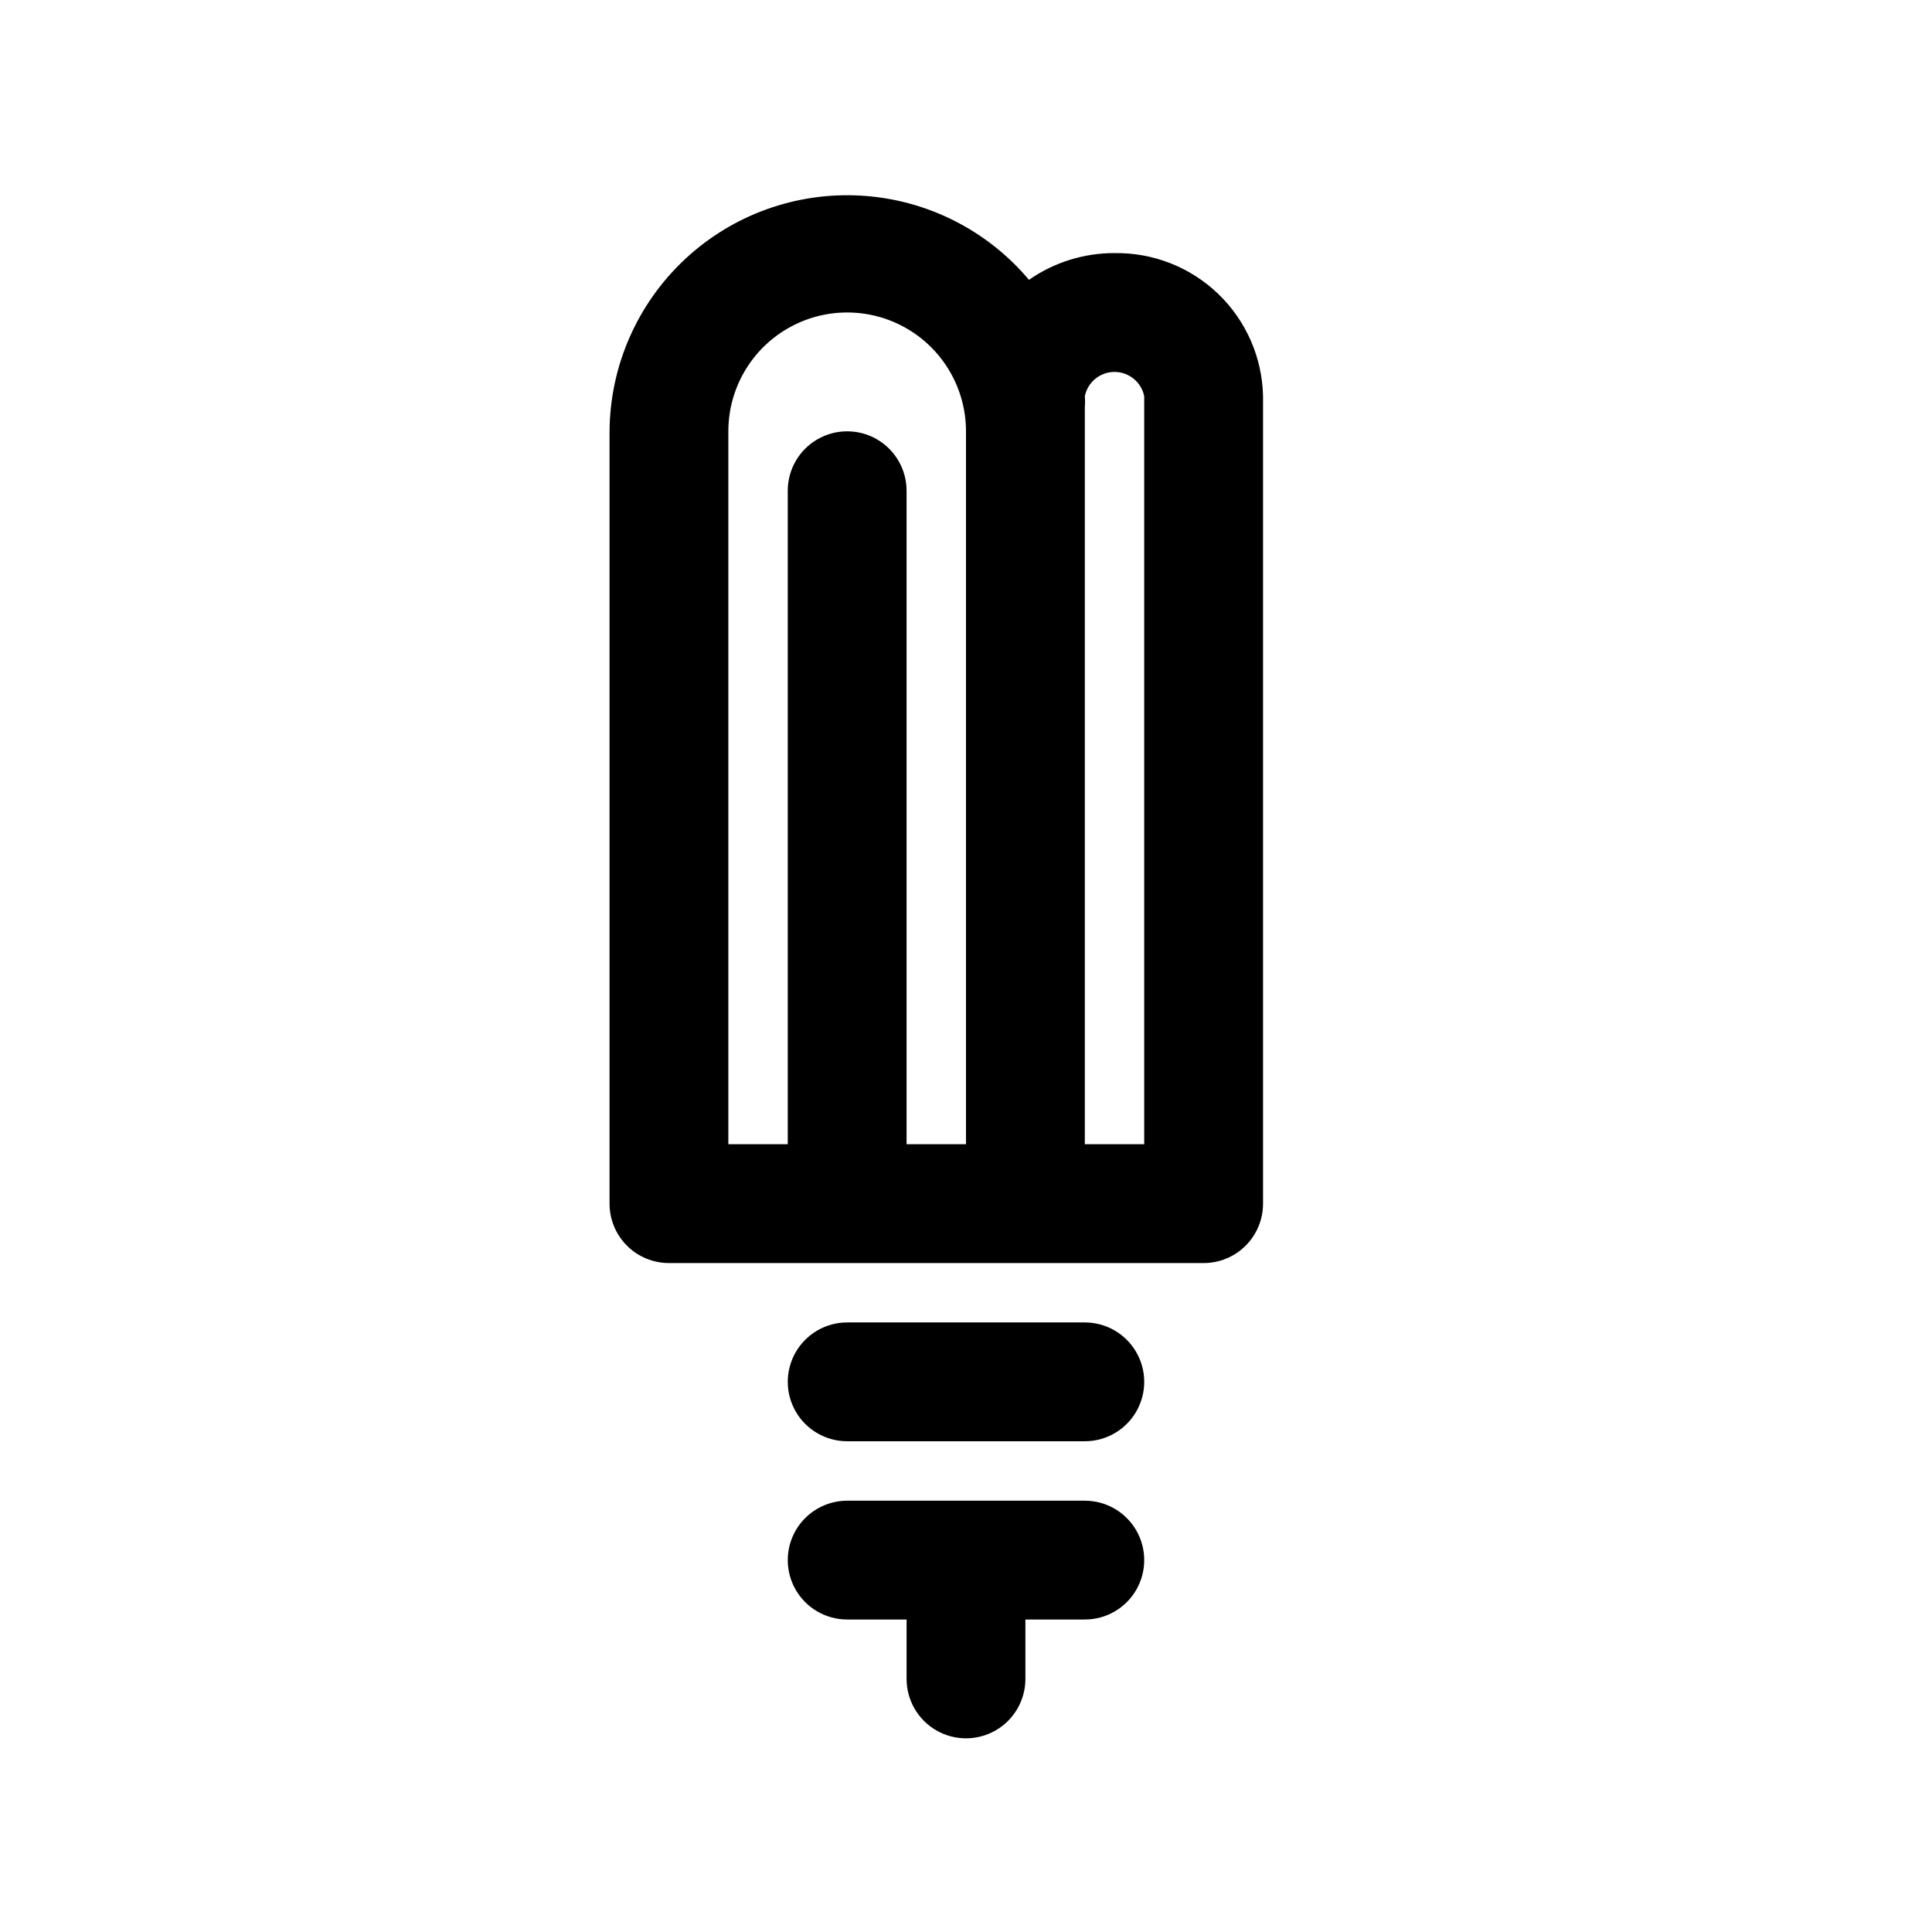
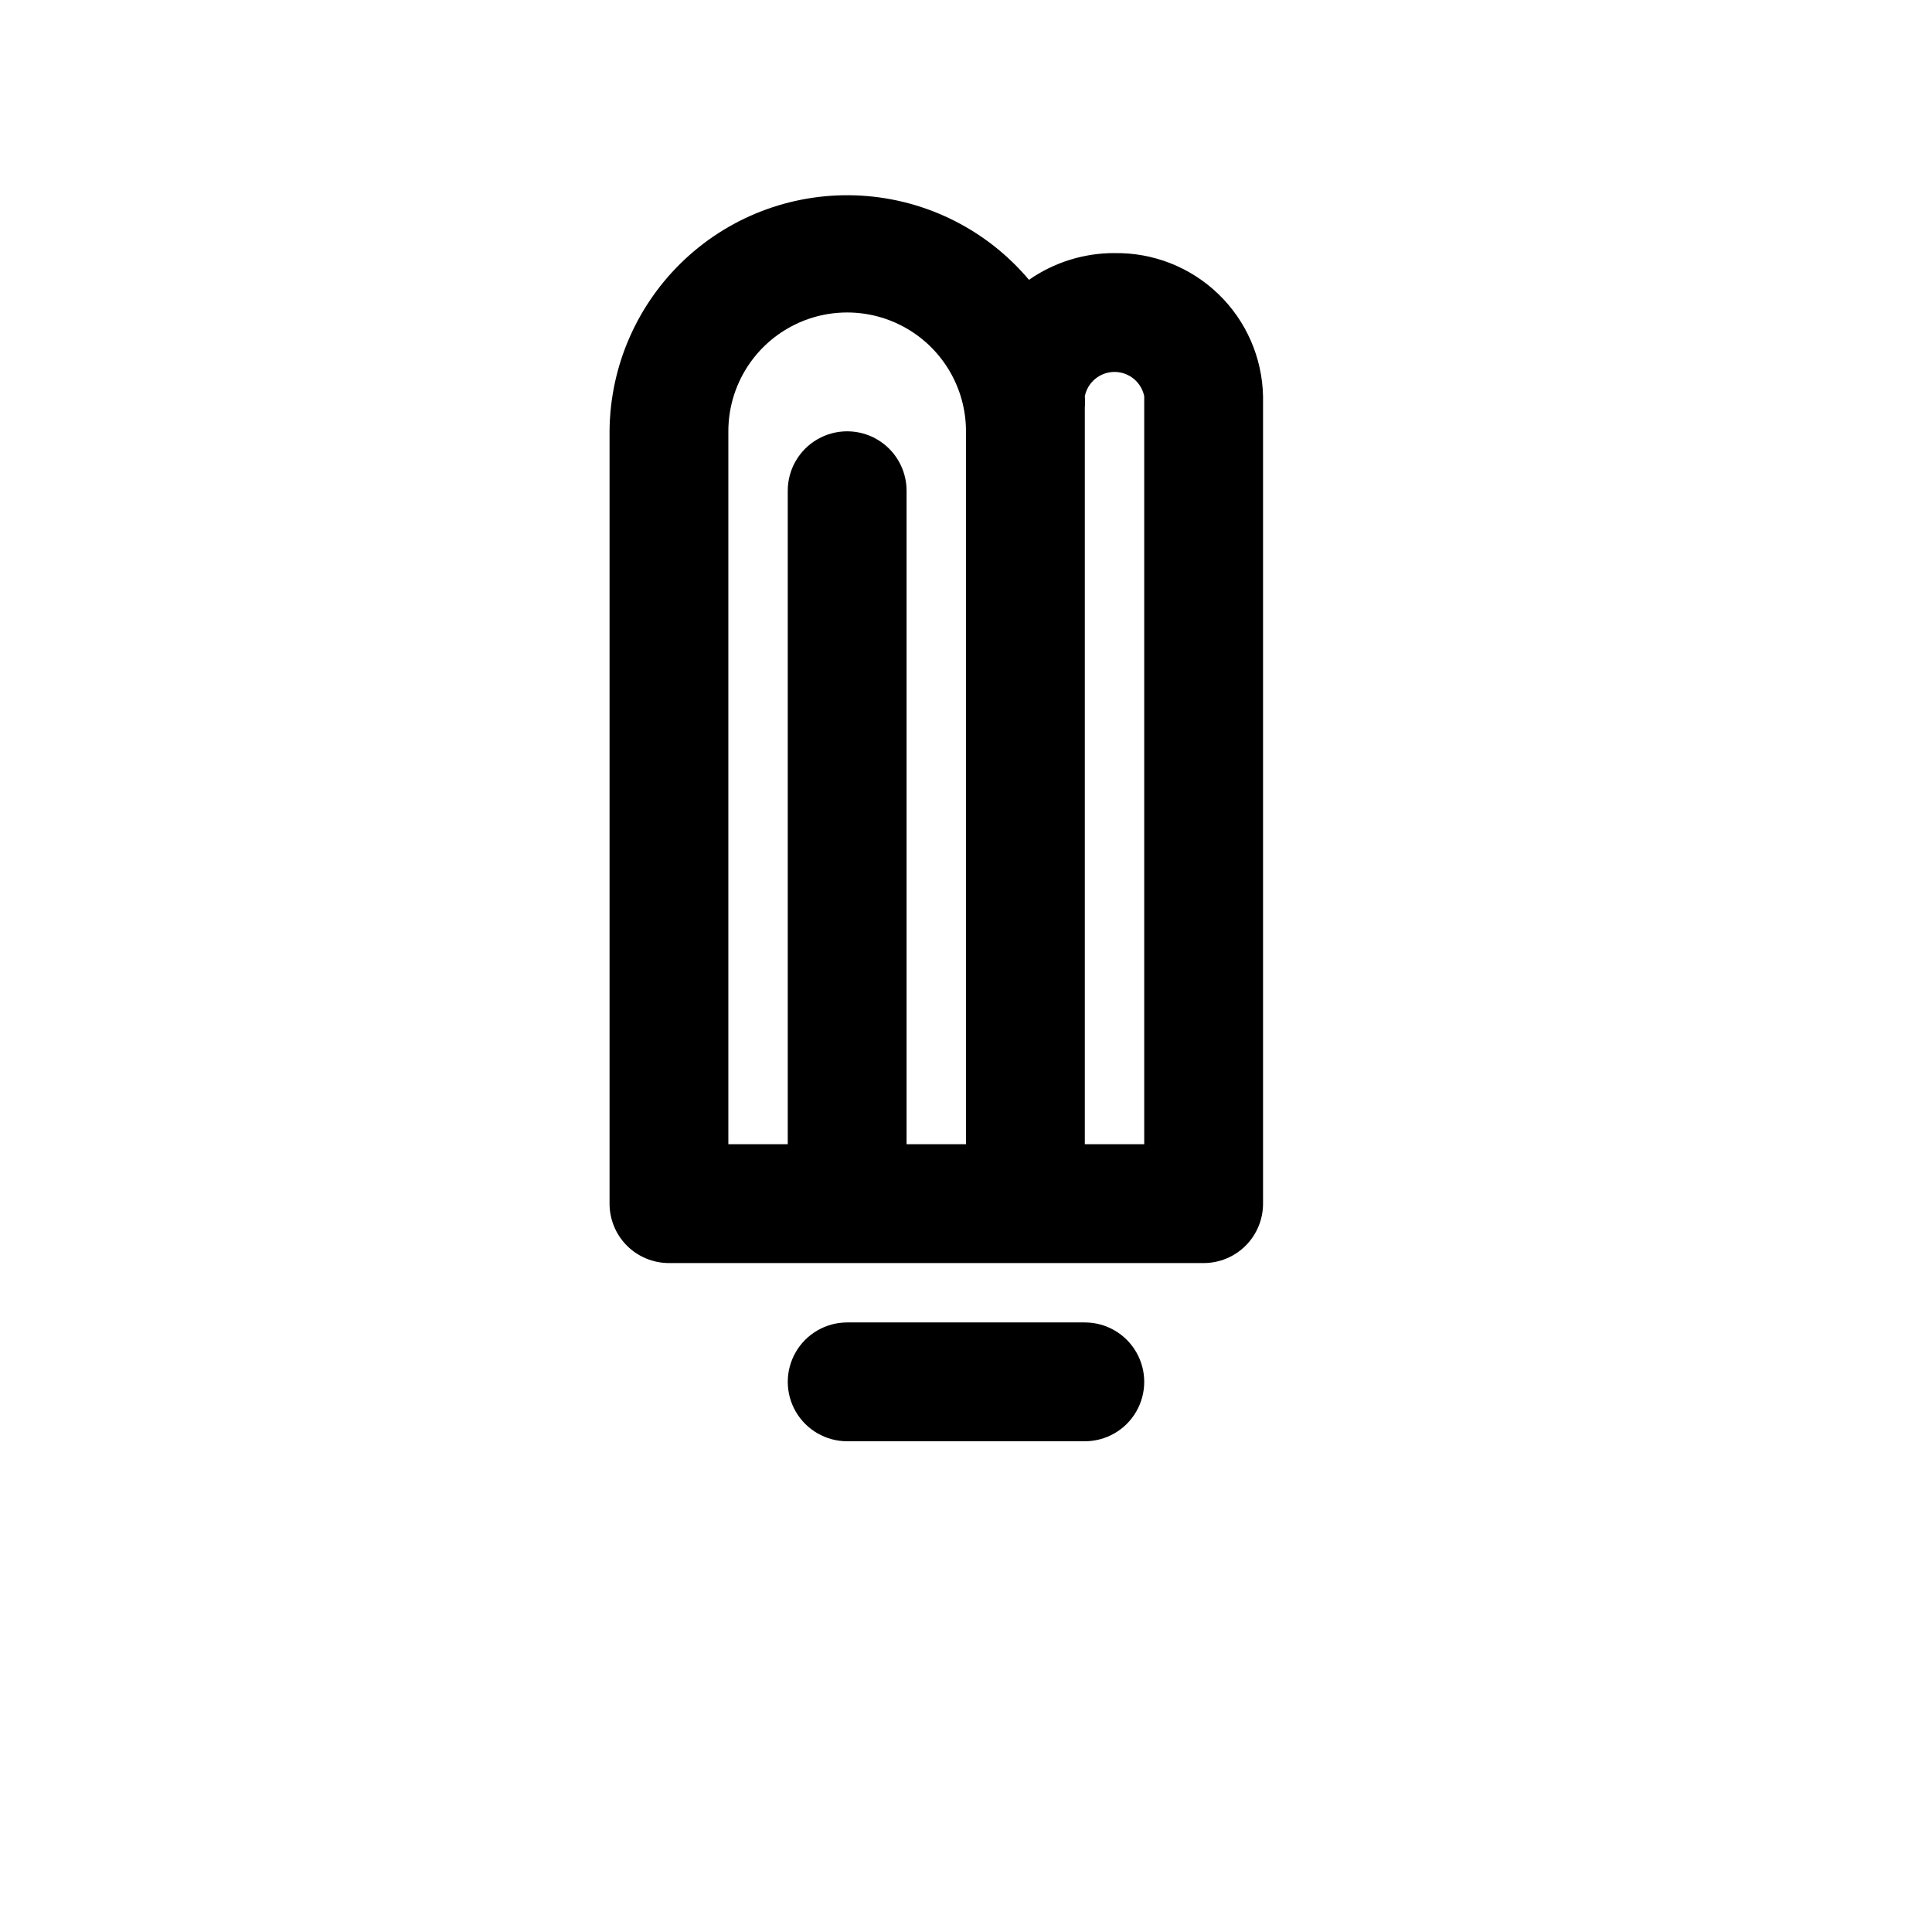
<svg xmlns="http://www.w3.org/2000/svg" fill="#000000" width="800px" height="800px" version="1.1" viewBox="144 144 512 512">
  <g>
    <path d="m431.49 494.46h-62.977c-5.625 0-10.824 3.004-13.637 7.875-2.812 4.871-2.812 10.871 0 15.742s8.012 7.871 13.637 7.871h62.977c5.625 0 10.82-3 13.633-7.871s2.812-10.871 0-15.742c-2.812-4.871-8.008-7.875-13.633-7.875z" />
-     <path d="m431.49 541.7h-62.977c-5.625 0-10.824 3-13.637 7.871s-2.812 10.875 0 15.746 8.012 7.871 13.637 7.871h15.742v15.742c0 5.625 3 10.824 7.871 13.637s10.875 2.812 15.746 0 7.871-8.012 7.871-13.637v-15.742h15.746c5.625 0 10.82-3 13.633-7.871s2.812-10.875 0-15.746-8.008-7.871-13.633-7.871z" />
    <path d="m439.36 211.07c-8.105-0.02-16.02 2.453-22.672 7.086-11.129-13.219-27.199-21.285-44.445-22.309-17.25-1.023-34.16 5.082-46.773 16.895-12.613 11.809-19.82 28.281-19.934 45.559v204.68c0 4.172 1.656 8.18 4.609 11.133 2.953 2.949 6.957 4.609 11.133 4.609h141.7c4.172 0 8.18-1.66 11.133-4.609 2.949-2.953 4.609-6.961 4.609-11.133v-213.96c-0.207-10.242-4.465-19.988-11.844-27.102-7.375-7.109-17.27-11.008-27.516-10.84zm-102.34 47.23c0-11.25 6-21.645 15.742-27.27s21.746-5.625 31.488 0c9.742 5.625 15.746 16.02 15.746 27.27v188.93h-15.746v-173.18c0-5.625-3-10.824-7.871-13.637-4.871-2.812-10.875-2.812-15.746 0-4.871 2.812-7.871 8.012-7.871 13.637v173.18h-15.742zm110.21 188.93h-15.742v-188.93-6.297c0.086-0.996 0.086-1.996 0-2.992 0.754-3.75 4.047-6.445 7.871-6.445s7.117 2.695 7.871 6.445z" />
  </g>
</svg>